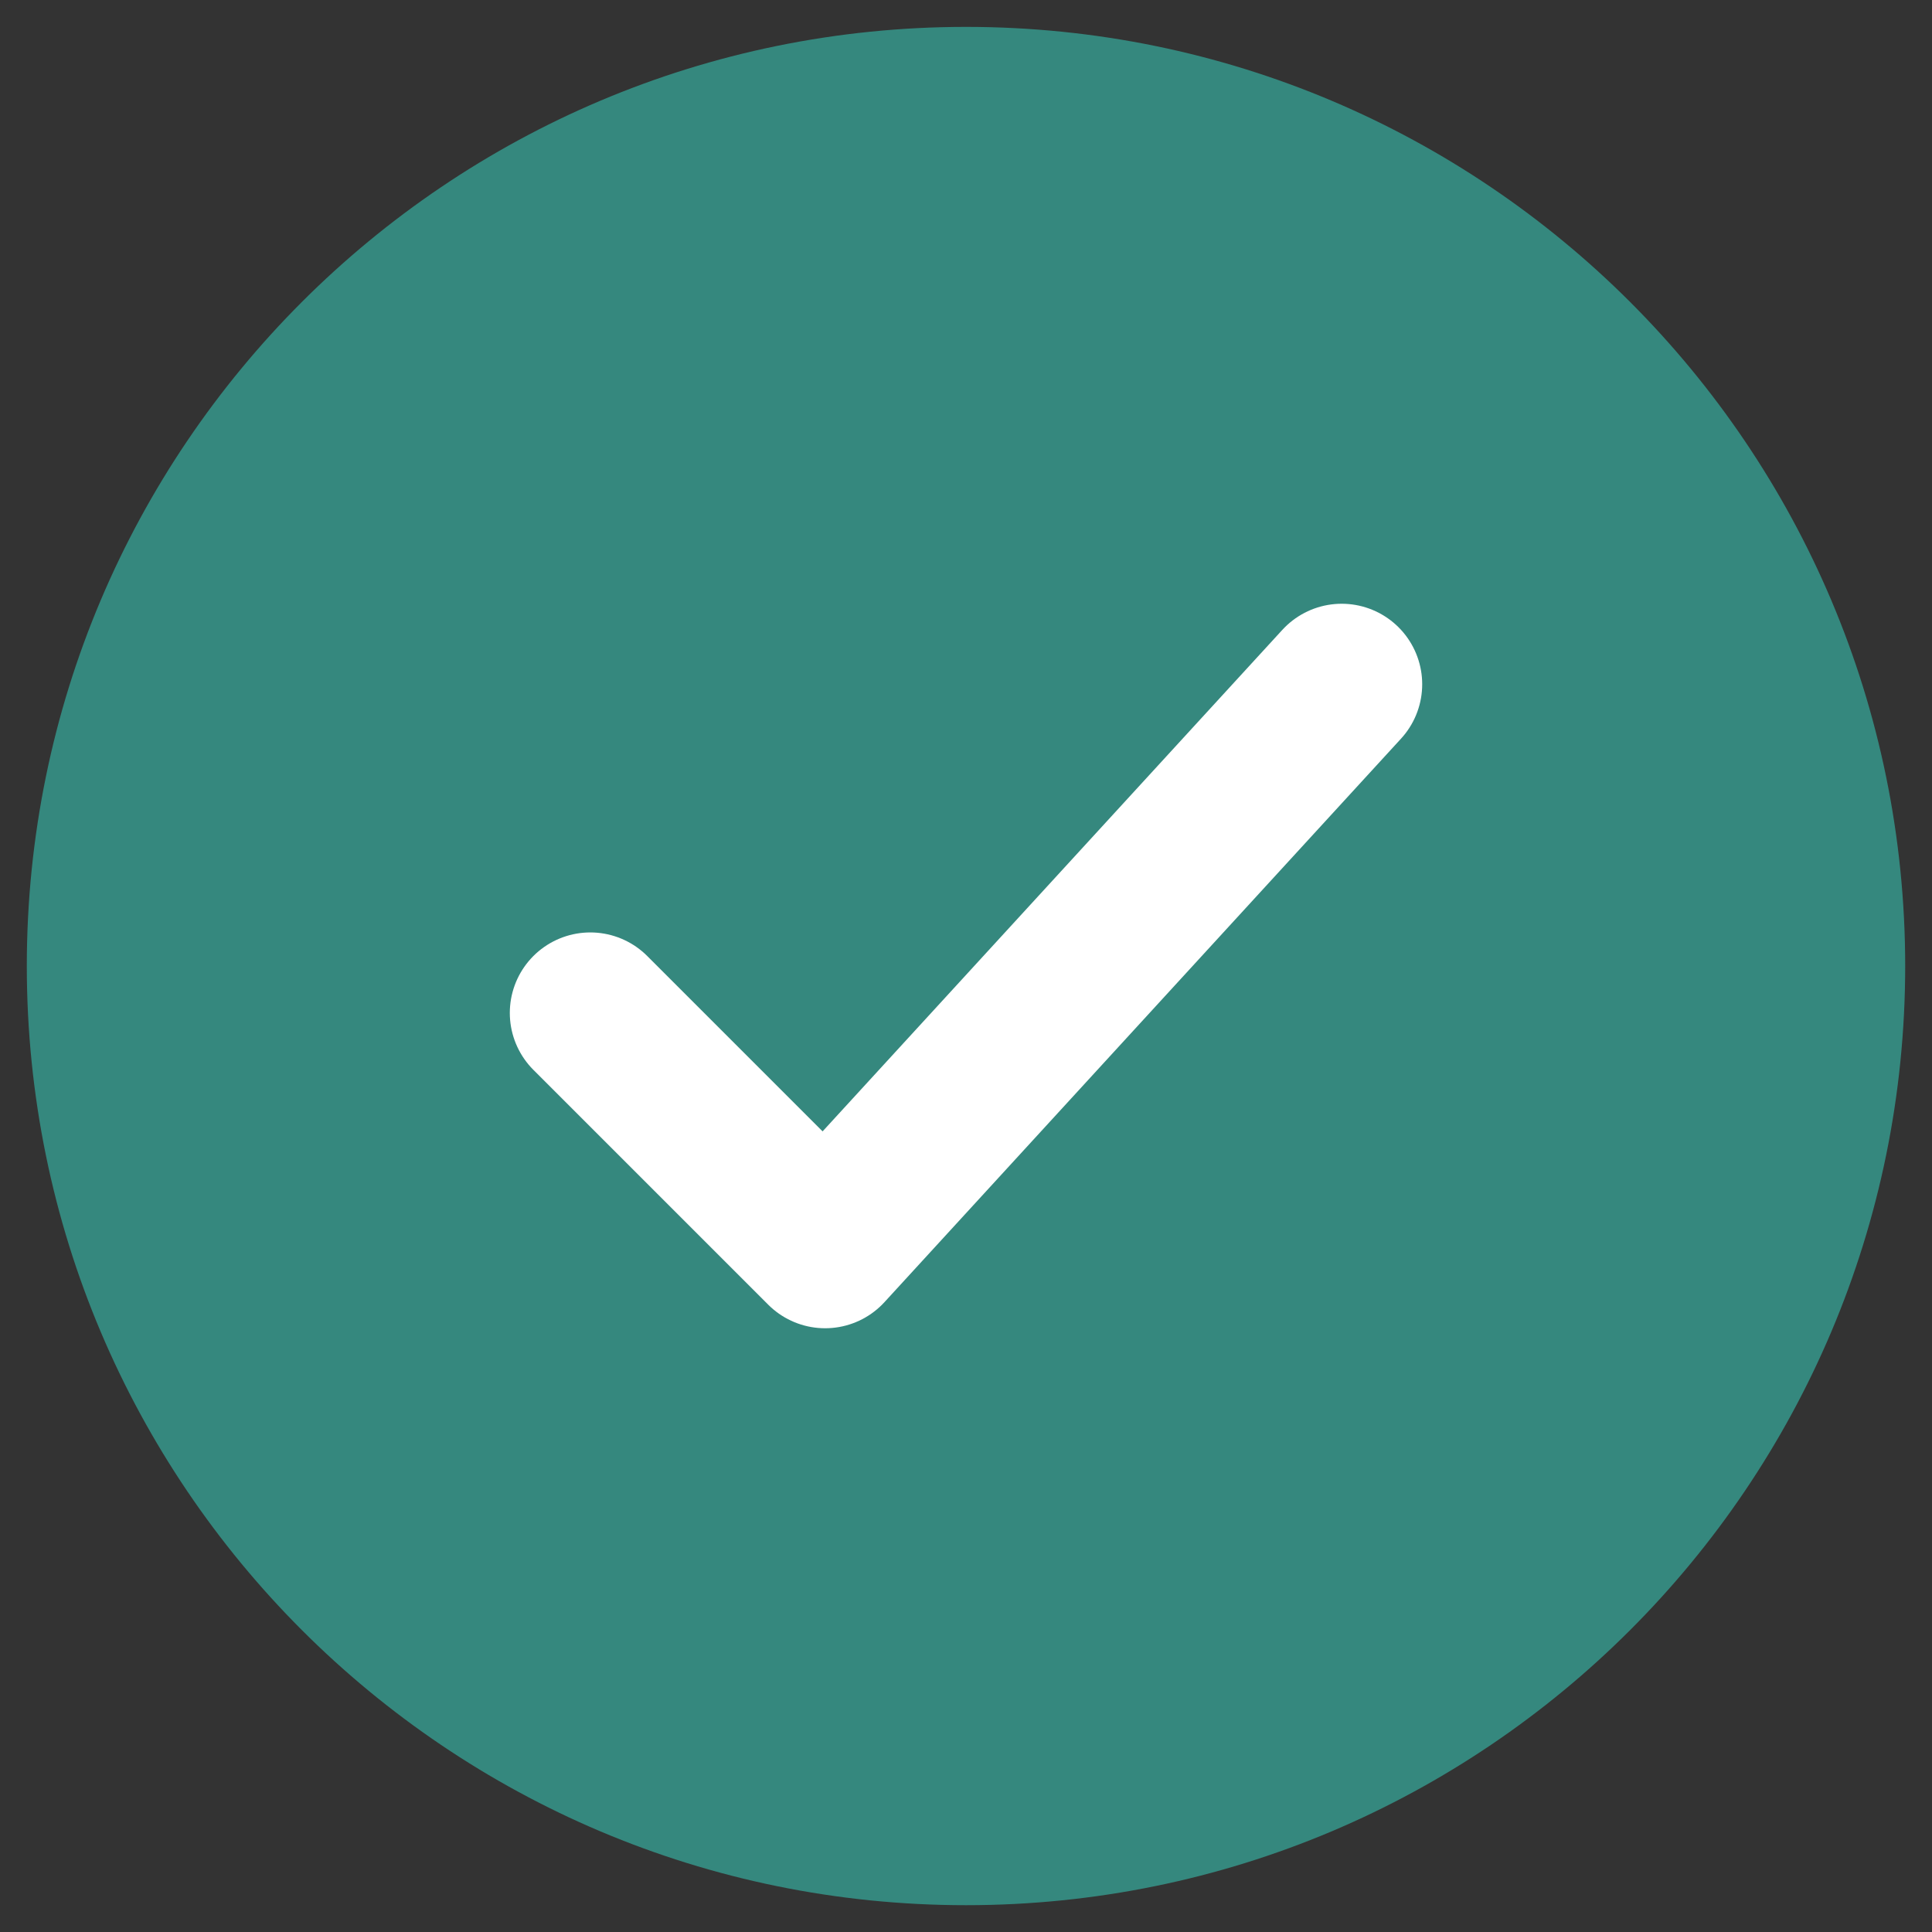
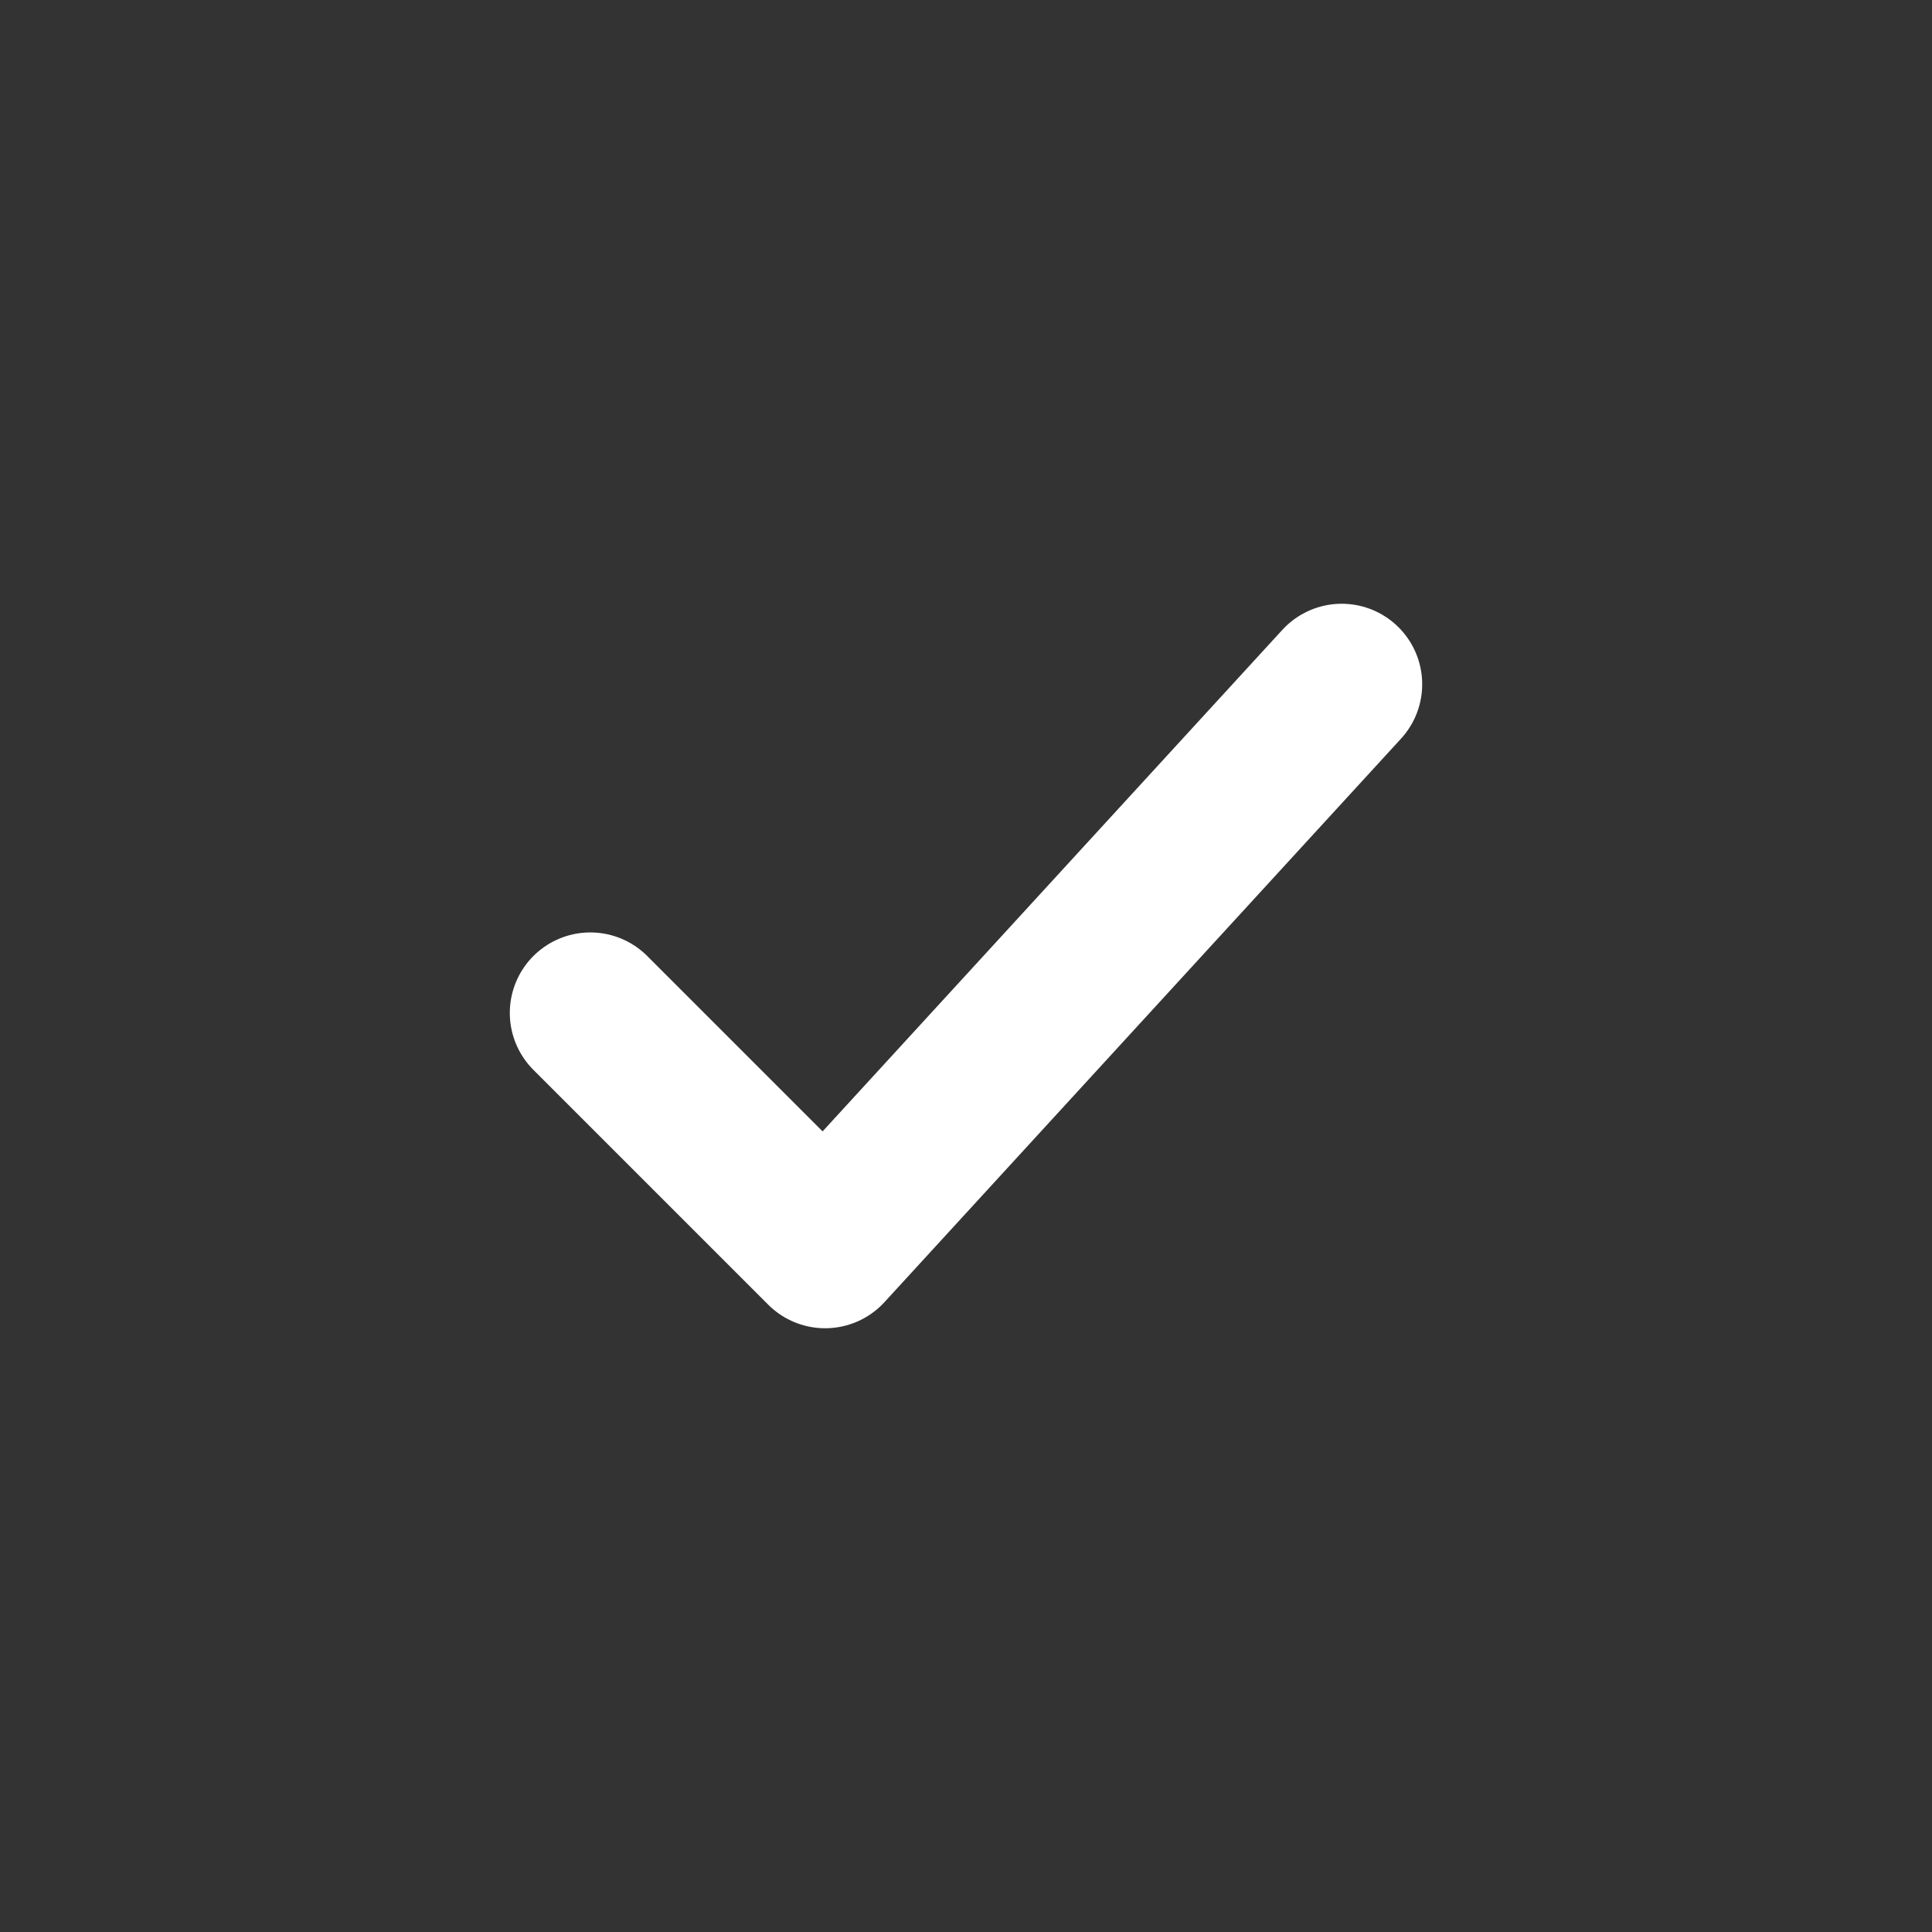
<svg xmlns="http://www.w3.org/2000/svg" width="24" height="24" viewBox="0 0 24 24" fill="none">
  <rect x="0" y="0" width="24" height="24" fill="#333333" stroke="none" />
-   <path d="M23.667 12C23.667 5.557 18.443 0.334 12 0.334C5.557 0.334 0.333 5.557 0.333 12C0.333 18.444 5.557 23.667 12 23.667C18.443 23.667 23.667 18.444 23.667 12Z" fill="#35887E" />
  <path d="M7.333 12.583L10.25 15.5L16.667 8.5" stroke="white" stroke-width="2" stroke-linecap="round" stroke-linejoin="round" />
</svg>